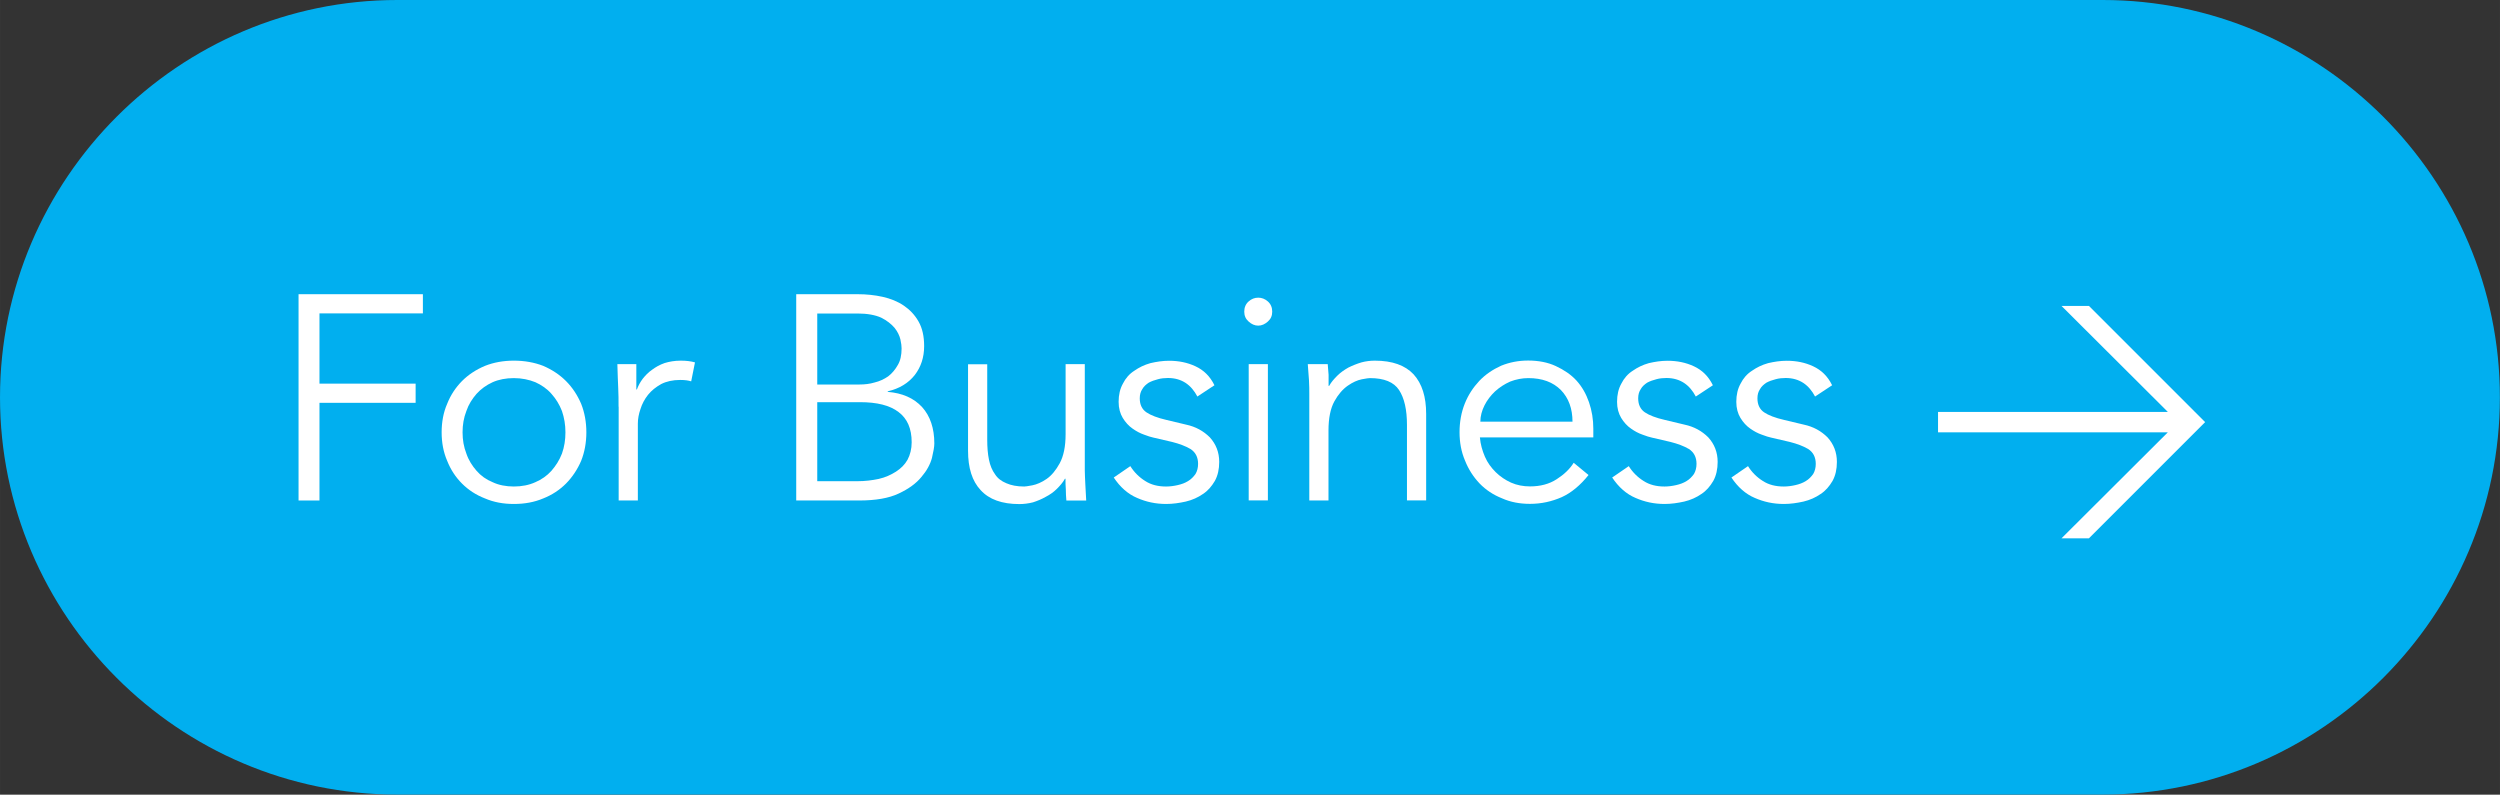
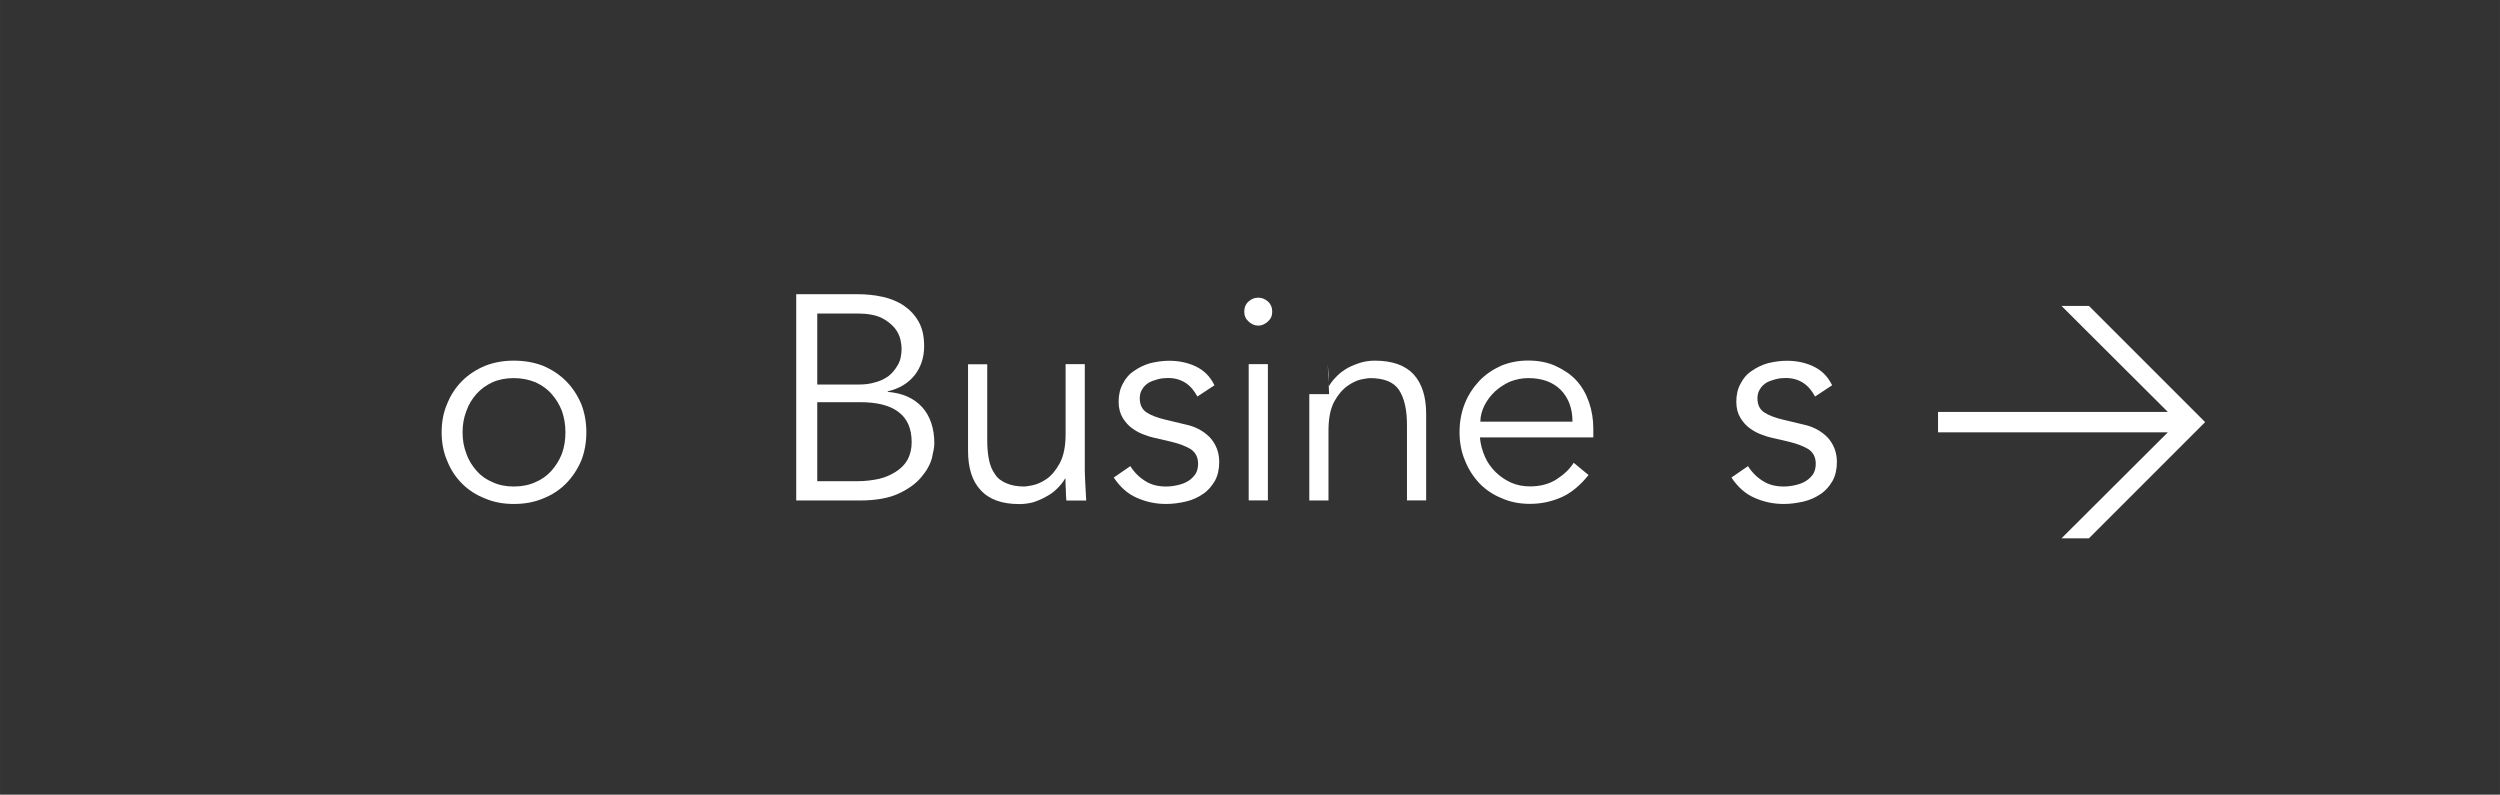
<svg xmlns="http://www.w3.org/2000/svg" xml:space="preserve" width="24.223mm" height="7.7mm" version="1.1" style="shape-rendering:geometricPrecision; text-rendering:geometricPrecision; image-rendering:optimizeQuality; fill-rule:evenodd; clip-rule:evenodd" viewBox="0 0 230.62 73.31">
  <rect x="0" y="0" width="230.62" height="73.31" fill="#333333" stroke="none" />
  <defs>
    <style type="text/css">
   
    .fil0 {fill:#01AFEF}
    .fil1 {fill:white;fill-rule:nonzero}
   
  </style>
  </defs>
  <g id="Layer_x0020_1">
-     <path class="fil0" d="M36.65 0l157.31 0c20.16,0 36.65,16.49 36.65,36.65l0 0c0,20.16 -16.49,36.65 -36.65,36.65l-157.31 0c-20.16,0 -36.65,-16.49 -36.65,-36.65l0 -0c0,-20.16 16.49,-36.65 36.65,-36.65z" />
-     <polygon class="fil1" points="29.47,46.17 27.54,46.17 27.54,27.14 39.01,27.14 39.01,28.91 29.47,28.91 29.47,35.39 38.34,35.39 38.34,37.16 29.47,37.16 " />
    <path id="_1" class="fil1" d="M52.16 39.88c0,-0.7 -0.11,-1.34 -0.32,-1.96 -0.24,-0.62 -0.56,-1.13 -0.97,-1.59 -0.4,-0.46 -0.91,-0.81 -1.48,-1.07 -0.59,-0.24 -1.26,-0.38 -1.99,-0.38 -0.73,0 -1.4,0.13 -1.96,0.38 -0.59,0.27 -1.07,0.62 -1.48,1.07 -0.4,0.46 -0.73,0.97 -0.94,1.59 -0.24,0.62 -0.35,1.26 -0.35,1.96 0,0.7 0.11,1.34 0.35,1.96 0.21,0.62 0.54,1.13 0.94,1.59 0.4,0.46 0.89,0.81 1.48,1.05 0.56,0.27 1.24,0.4 1.96,0.4 0.73,0 1.4,-0.13 1.99,-0.4 0.56,-0.24 1.07,-0.59 1.48,-1.05 0.4,-0.46 0.73,-0.97 0.97,-1.59 0.22,-0.62 0.32,-1.26 0.32,-1.96zm1.93 0c0,0.94 -0.16,1.83 -0.48,2.63 -0.35,0.81 -0.81,1.5 -1.4,2.1 -0.59,0.59 -1.29,1.05 -2.1,1.37 -0.83,0.35 -1.72,0.51 -2.71,0.51 -0.97,0 -1.85,-0.16 -2.66,-0.51 -0.83,-0.32 -1.53,-0.78 -2.12,-1.37 -0.59,-0.59 -1.05,-1.29 -1.37,-2.1 -0.35,-0.81 -0.51,-1.69 -0.51,-2.63 0,-0.94 0.16,-1.83 0.51,-2.63 0.32,-0.81 0.78,-1.5 1.37,-2.1 0.59,-0.59 1.29,-1.05 2.12,-1.4 0.81,-0.32 1.69,-0.48 2.66,-0.48 0.99,0 1.88,0.16 2.71,0.48 0.81,0.35 1.51,0.81 2.1,1.4 0.59,0.59 1.05,1.29 1.4,2.1 0.32,0.81 0.48,1.69 0.48,2.63z" />
-     <path id="_2" class="fil1" d="M57.06 37.51c0,-0.56 0,-1.13 -0.03,-1.69 -0.03,-0.56 -0.05,-1.32 -0.08,-2.23l1.75 0 0 2.34 0.05 0c0.13,-0.35 0.3,-0.67 0.54,-0.99 0.24,-0.3 0.51,-0.59 0.86,-0.83 0.32,-0.24 0.7,-0.46 1.16,-0.62 0.43,-0.13 0.91,-0.22 1.48,-0.22 0.51,0 0.94,0.05 1.32,0.16l-0.35 1.75c-0.24,-0.08 -0.56,-0.13 -1.02,-0.13 -0.67,0 -1.26,0.13 -1.75,0.38 -0.48,0.27 -0.89,0.59 -1.21,0.99 -0.32,0.4 -0.56,0.86 -0.7,1.32 -0.16,0.46 -0.24,0.91 -0.24,1.34l0 7.09 -1.77 0 0 -8.65z" />
    <path id="_3" class="fil1" d="M75.39 44.39l3.71 0c0.7,0 1.34,-0.08 1.96,-0.21 0.62,-0.14 1.13,-0.38 1.59,-0.67 0.46,-0.3 0.81,-0.64 1.07,-1.1 0.24,-0.46 0.38,-0.99 0.38,-1.61 0,-1.26 -0.4,-2.18 -1.21,-2.79 -0.81,-0.62 -1.99,-0.91 -3.55,-0.91l-3.95 0 0 7.31zm0 -8.92l3.9 0c0.46,0 0.94,-0.05 1.4,-0.19 0.46,-0.11 0.86,-0.3 1.24,-0.56 0.35,-0.27 0.65,-0.62 0.89,-1.05 0.24,-0.4 0.35,-0.91 0.35,-1.53 0,-0.19 -0.03,-0.48 -0.11,-0.83 -0.08,-0.35 -0.27,-0.73 -0.54,-1.07 -0.3,-0.35 -0.7,-0.67 -1.24,-0.94 -0.54,-0.24 -1.26,-0.38 -2.18,-0.38l-3.71 0 0 6.56zm-1.93 -8.33l5.67 0c0.78,0 1.56,0.08 2.28,0.24 0.73,0.16 1.4,0.43 1.96,0.81 0.56,0.38 1.02,0.86 1.37,1.48 0.35,0.62 0.51,1.37 0.51,2.26 0,1.05 -0.3,1.93 -0.86,2.66 -0.59,0.75 -1.42,1.26 -2.5,1.51l0 0.05c1.34,0.11 2.39,0.56 3.17,1.4 0.75,0.83 1.13,1.96 1.13,3.36 0,0.3 -0.08,0.75 -0.22,1.34 -0.16,0.59 -0.48,1.18 -0.97,1.75 -0.48,0.59 -1.18,1.1 -2.1,1.53 -0.91,0.43 -2.12,0.64 -3.65,0.64l-5.8 0 0 -19.02z" />
    <path id="_4" class="fil1" d="M98.37 46.17c-0.03,-0.35 -0.05,-0.67 -0.05,-1.02 -0.03,-0.32 -0.03,-0.65 -0.03,-0.99l-0.05 0c-0.19,0.35 -0.46,0.65 -0.75,0.94 -0.3,0.3 -0.65,0.54 -1.02,0.73 -0.38,0.22 -0.78,0.38 -1.18,0.51 -0.43,0.11 -0.86,0.16 -1.26,0.16 -1.61,0 -2.79,-0.43 -3.57,-1.29 -0.78,-0.83 -1.16,-2.04 -1.16,-3.63l0 -7.98 1.77 0 0 6.96c0,0.7 0.05,1.32 0.16,1.85 0.11,0.54 0.3,0.99 0.56,1.34 0.24,0.38 0.59,0.64 1.05,0.83 0.43,0.19 0.97,0.3 1.64,0.3 0.08,0 0.35,-0.03 0.75,-0.11 0.4,-0.08 0.86,-0.27 1.32,-0.59 0.46,-0.32 0.86,-0.81 1.21,-1.45 0.35,-0.65 0.54,-1.53 0.54,-2.69l0 -6.45 1.77 0 0 9.81c0,0.35 0.03,0.78 0.05,1.29 0.03,0.51 0.05,1.02 0.08,1.48l-1.83 0z" />
    <path id="_5" class="fil1" d="M110.45 36.57c-0.27,-0.51 -0.62,-0.94 -1.07,-1.24 -0.46,-0.3 -0.99,-0.46 -1.64,-0.46 -0.3,0 -0.62,0.03 -0.91,0.11 -0.32,0.08 -0.62,0.19 -0.86,0.32 -0.24,0.16 -0.46,0.35 -0.59,0.59 -0.16,0.24 -0.24,0.51 -0.24,0.86 0,0.59 0.22,1.02 0.62,1.29 0.4,0.27 1.02,0.51 1.85,0.7l1.8 0.43c0.89,0.19 1.61,0.59 2.2,1.18 0.56,0.62 0.86,1.37 0.86,2.26 0,0.67 -0.13,1.26 -0.4,1.75 -0.3,0.51 -0.64,0.91 -1.1,1.21 -0.46,0.32 -0.99,0.56 -1.59,0.7 -0.59,0.13 -1.18,0.22 -1.8,0.22 -0.97,0 -1.85,-0.19 -2.69,-0.56 -0.83,-0.35 -1.56,-0.99 -2.15,-1.88l1.53 -1.05c0.35,0.56 0.81,1.02 1.37,1.37 0.54,0.35 1.18,0.51 1.93,0.51 0.35,0 0.73,-0.05 1.07,-0.13 0.35,-0.08 0.67,-0.19 0.97,-0.38 0.27,-0.16 0.48,-0.38 0.67,-0.64 0.16,-0.27 0.24,-0.59 0.24,-0.94 0,-0.62 -0.24,-1.07 -0.7,-1.37 -0.46,-0.27 -1.02,-0.48 -1.69,-0.65l-1.72 -0.4c-0.22,-0.05 -0.51,-0.13 -0.86,-0.27 -0.38,-0.13 -0.73,-0.32 -1.07,-0.56 -0.35,-0.24 -0.67,-0.59 -0.91,-0.99 -0.24,-0.4 -0.38,-0.89 -0.38,-1.48 0,-0.65 0.13,-1.21 0.4,-1.69 0.24,-0.48 0.59,-0.89 1.05,-1.18 0.43,-0.3 0.91,-0.54 1.48,-0.7 0.56,-0.13 1.13,-0.22 1.72,-0.22 0.89,0 1.69,0.16 2.44,0.51 0.75,0.35 1.34,0.91 1.75,1.75l-1.59 1.05z" />
    <path id="_6" class="fil1" d="M117.36 28.75c0,0.38 -0.13,0.67 -0.4,0.91 -0.27,0.24 -0.56,0.38 -0.89,0.38 -0.32,0 -0.62,-0.13 -0.89,-0.38 -0.27,-0.24 -0.4,-0.54 -0.4,-0.91 0,-0.38 0.13,-0.7 0.4,-0.94 0.27,-0.24 0.56,-0.35 0.89,-0.35 0.32,0 0.62,0.11 0.89,0.35 0.27,0.24 0.4,0.56 0.4,0.94zm-0.4 17.41l-1.77 0 0 -12.57 1.77 0 0 12.57z" />
-     <path id="_7" class="fil1" d="M122.48 33.59c0.03,0.35 0.05,0.67 0.08,0.99 0,0.35 0,0.67 0,1.02l0.05 0c0.19,-0.35 0.46,-0.65 0.75,-0.94 0.3,-0.3 0.65,-0.54 1.02,-0.75 0.38,-0.19 0.78,-0.35 1.21,-0.48 0.4,-0.11 0.83,-0.16 1.24,-0.16 1.61,0 2.79,0.43 3.57,1.26 0.78,0.86 1.16,2.07 1.16,3.65l0 7.98 -1.77 0 0 -6.96c0,-1.4 -0.24,-2.47 -0.73,-3.22 -0.48,-0.73 -1.37,-1.1 -2.69,-1.1 -0.08,0 -0.35,0.03 -0.75,0.11 -0.4,0.08 -0.83,0.27 -1.29,0.59 -0.46,0.32 -0.89,0.81 -1.24,1.45 -0.35,0.64 -0.54,1.53 -0.54,2.69l0 6.45 -1.77 0 0 -9.81c0,-0.35 0,-0.78 -0.03,-1.29 -0.03,-0.51 -0.08,-1.02 -0.11,-1.48l1.83 0z" />
+     <path id="_7" class="fil1" d="M122.48 33.59c0.03,0.35 0.05,0.67 0.08,0.99 0,0.35 0,0.67 0,1.02l0.05 0c0.19,-0.35 0.46,-0.65 0.75,-0.94 0.3,-0.3 0.65,-0.54 1.02,-0.75 0.38,-0.19 0.78,-0.35 1.21,-0.48 0.4,-0.11 0.83,-0.16 1.24,-0.16 1.61,0 2.79,0.43 3.57,1.26 0.78,0.86 1.16,2.07 1.16,3.65l0 7.98 -1.77 0 0 -6.96c0,-1.4 -0.24,-2.47 -0.73,-3.22 -0.48,-0.73 -1.37,-1.1 -2.69,-1.1 -0.08,0 -0.35,0.03 -0.75,0.11 -0.4,0.08 -0.83,0.27 -1.29,0.59 -0.46,0.32 -0.89,0.81 -1.24,1.45 -0.35,0.64 -0.54,1.53 -0.54,2.69l0 6.45 -1.77 0 0 -9.81l1.83 0z" />
    <path id="_8" class="fil1" d="M145.06 38.91c0,-1.21 -0.35,-2.18 -1.07,-2.93 -0.73,-0.73 -1.72,-1.1 -3.01,-1.1 -0.56,0 -1.13,0.11 -1.67,0.32 -0.54,0.24 -0.99,0.54 -1.4,0.91 -0.4,0.38 -0.73,0.81 -0.97,1.29 -0.24,0.48 -0.38,0.99 -0.38,1.5l8.49 0zm-8.54 1.45c0.05,0.62 0.22,1.21 0.46,1.77 0.24,0.56 0.59,1.02 0.99,1.42 0.4,0.4 0.89,0.73 1.42,0.97 0.54,0.24 1.13,0.35 1.75,0.35 0.94,0 1.77,-0.21 2.47,-0.67 0.67,-0.43 1.21,-0.94 1.56,-1.51l1.37 1.13c-0.75,0.94 -1.59,1.64 -2.47,2.04 -0.91,0.4 -1.88,0.62 -2.93,0.62 -0.94,0 -1.8,-0.16 -2.58,-0.51 -0.81,-0.32 -1.5,-0.78 -2.07,-1.37 -0.56,-0.59 -1.02,-1.29 -1.34,-2.1 -0.35,-0.81 -0.51,-1.69 -0.51,-2.63 0,-0.94 0.16,-1.83 0.48,-2.63 0.32,-0.81 0.78,-1.5 1.34,-2.1 0.56,-0.59 1.24,-1.05 2.01,-1.4 0.78,-0.32 1.61,-0.48 2.5,-0.48 0.94,0 1.8,0.16 2.55,0.51 0.75,0.35 1.4,0.78 1.91,1.34 0.51,0.56 0.89,1.24 1.15,1.99 0.27,0.78 0.4,1.59 0.4,2.44l0 0.81 -10.48 0z" />
-     <path id="_9" class="fil1" d="M156.43 36.57c-0.27,-0.51 -0.62,-0.94 -1.07,-1.24 -0.46,-0.3 -0.99,-0.46 -1.64,-0.46 -0.3,0 -0.62,0.03 -0.91,0.11 -0.32,0.08 -0.62,0.19 -0.86,0.32 -0.24,0.16 -0.46,0.35 -0.59,0.59 -0.16,0.24 -0.24,0.51 -0.24,0.86 0,0.59 0.22,1.02 0.62,1.29 0.4,0.27 1.02,0.51 1.85,0.7l1.8 0.43c0.89,0.19 1.61,0.59 2.2,1.18 0.56,0.62 0.86,1.37 0.86,2.26 0,0.67 -0.13,1.26 -0.4,1.75 -0.3,0.51 -0.64,0.91 -1.1,1.21 -0.46,0.32 -0.99,0.56 -1.59,0.7 -0.59,0.13 -1.18,0.22 -1.8,0.22 -0.97,0 -1.85,-0.19 -2.69,-0.56 -0.83,-0.35 -1.56,-0.99 -2.15,-1.88l1.53 -1.05c0.35,0.56 0.81,1.02 1.37,1.37 0.54,0.35 1.18,0.51 1.93,0.51 0.35,0 0.73,-0.05 1.07,-0.13 0.35,-0.08 0.67,-0.19 0.97,-0.38 0.27,-0.16 0.48,-0.38 0.67,-0.64 0.16,-0.27 0.24,-0.59 0.24,-0.94 0,-0.62 -0.24,-1.07 -0.7,-1.37 -0.46,-0.27 -1.02,-0.48 -1.69,-0.65l-1.72 -0.4c-0.22,-0.05 -0.51,-0.13 -0.86,-0.27 -0.38,-0.13 -0.73,-0.32 -1.07,-0.56 -0.35,-0.24 -0.67,-0.59 -0.91,-0.99 -0.24,-0.4 -0.38,-0.89 -0.38,-1.48 0,-0.65 0.13,-1.21 0.4,-1.69 0.24,-0.48 0.59,-0.89 1.05,-1.18 0.43,-0.3 0.91,-0.54 1.48,-0.7 0.56,-0.13 1.13,-0.22 1.72,-0.22 0.89,0 1.69,0.16 2.44,0.51 0.75,0.35 1.34,0.91 1.75,1.75l-1.59 1.05z" />
    <path id="_10" class="fil1" d="M167.43 36.57c-0.27,-0.51 -0.62,-0.94 -1.07,-1.24 -0.46,-0.3 -0.99,-0.46 -1.64,-0.46 -0.3,0 -0.62,0.03 -0.91,0.11 -0.32,0.08 -0.62,0.19 -0.86,0.32 -0.24,0.16 -0.46,0.35 -0.59,0.59 -0.16,0.24 -0.24,0.51 -0.24,0.86 0,0.59 0.22,1.02 0.62,1.29 0.4,0.27 1.02,0.51 1.85,0.7l1.8 0.43c0.89,0.19 1.61,0.59 2.2,1.18 0.56,0.62 0.86,1.37 0.86,2.26 0,0.67 -0.13,1.26 -0.4,1.75 -0.3,0.51 -0.64,0.91 -1.1,1.21 -0.46,0.32 -0.99,0.56 -1.59,0.7 -0.59,0.13 -1.18,0.22 -1.8,0.22 -0.97,0 -1.85,-0.19 -2.69,-0.56 -0.83,-0.35 -1.56,-0.99 -2.15,-1.88l1.53 -1.05c0.35,0.56 0.81,1.02 1.37,1.37 0.54,0.35 1.18,0.51 1.93,0.51 0.35,0 0.73,-0.05 1.07,-0.13 0.35,-0.08 0.67,-0.19 0.97,-0.38 0.27,-0.16 0.48,-0.38 0.67,-0.64 0.16,-0.27 0.24,-0.59 0.24,-0.94 0,-0.62 -0.24,-1.07 -0.7,-1.37 -0.46,-0.27 -1.02,-0.48 -1.69,-0.65l-1.72 -0.4c-0.22,-0.05 -0.51,-0.13 -0.86,-0.27 -0.38,-0.13 -0.73,-0.32 -1.07,-0.56 -0.35,-0.24 -0.67,-0.59 -0.91,-0.99 -0.24,-0.4 -0.38,-0.89 -0.38,-1.48 0,-0.65 0.13,-1.21 0.4,-1.69 0.24,-0.48 0.59,-0.89 1.05,-1.18 0.43,-0.3 0.91,-0.54 1.48,-0.7 0.56,-0.13 1.13,-0.22 1.72,-0.22 0.89,0 1.69,0.16 2.44,0.51 0.75,0.35 1.34,0.91 1.75,1.75l-1.59 1.05z" />
    <polygon id="_11" class="fil1" points="192.7,49.66 190.17,49.66 199.98,39.88 178.78,39.88 178.78,38 199.98,38 190.17,28.22 192.7,28.22 203.42,38.94 " />
  </g>
</svg>